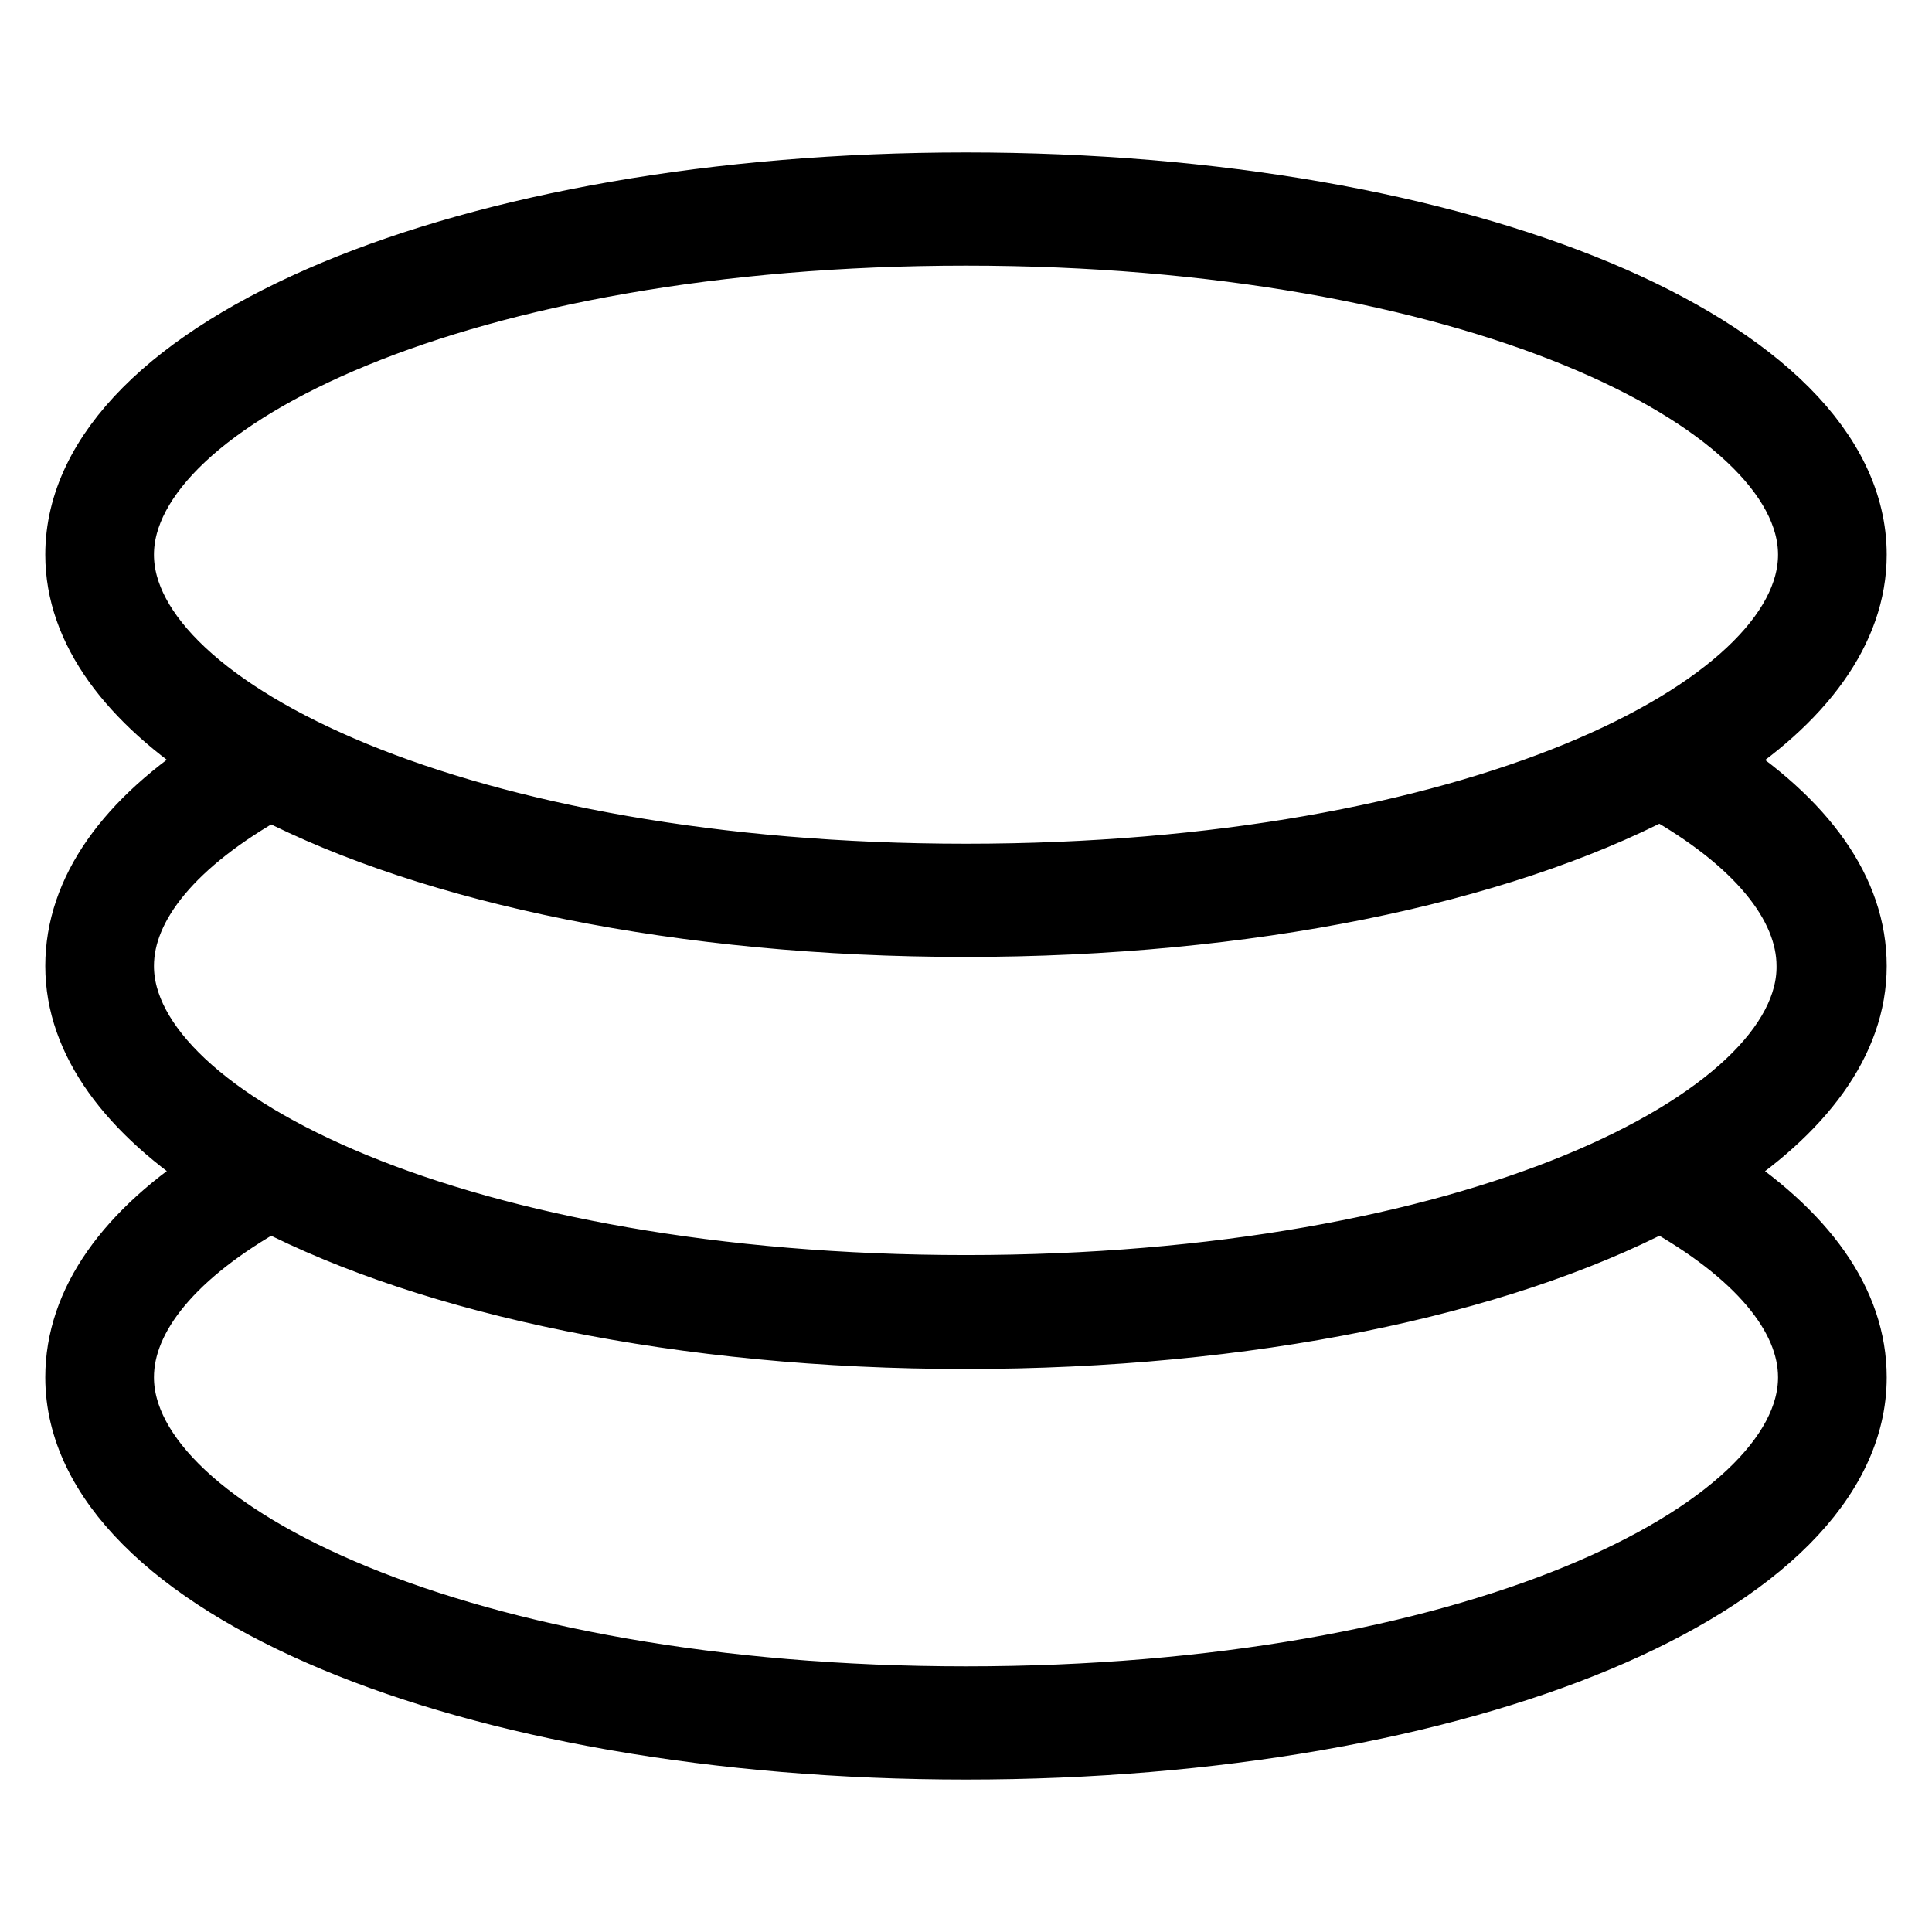
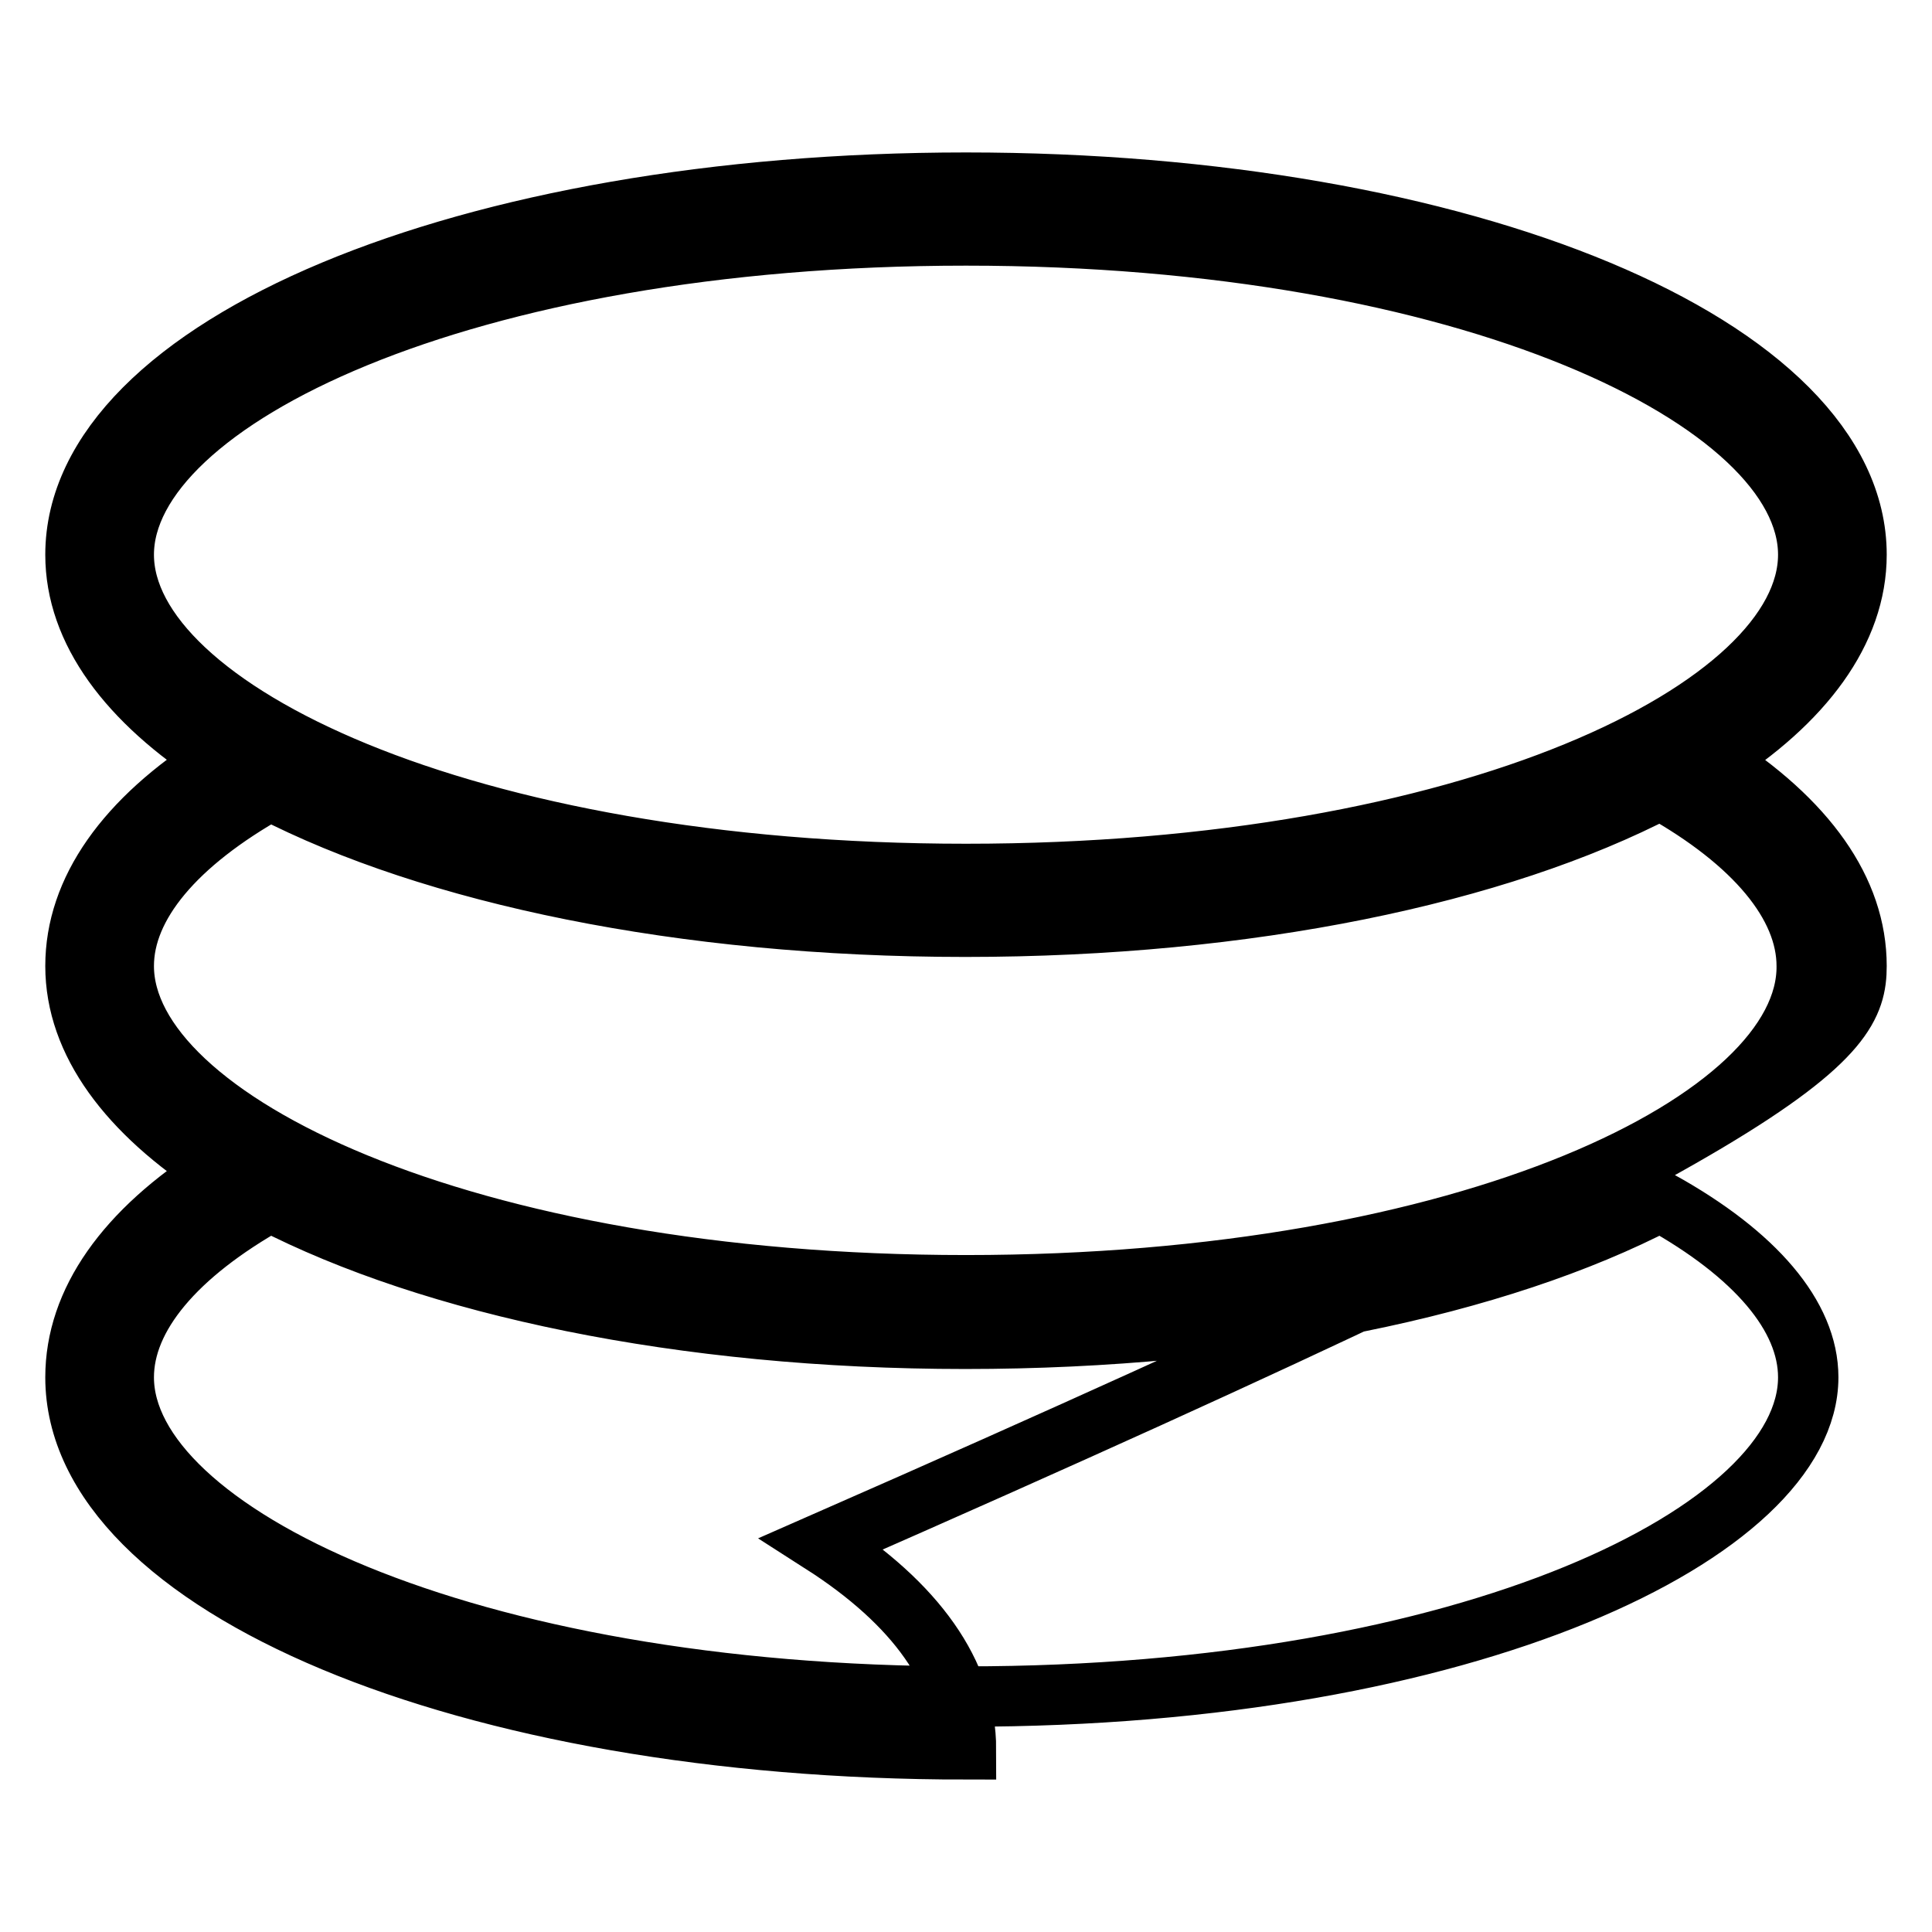
<svg xmlns="http://www.w3.org/2000/svg" version="1.1" x="0px" y="0px" viewBox="0 0 256 256" enable-background="new 0 0 256 256" xml:space="preserve">
  <g>
-     <path stroke-width="8" fill-opacity="0" stroke="#000000" d="M128,170.3c-66.7,0-111.6-21.9-111.6-42.3c0-8.1,6.9-16.3,19.4-23.3c21.5,11.1,54.5,18.1,92.1,18.1 s70.6-7,92.1-18.2c12.5,7,19.4,15.3,19.4,23.4C239.6,148.4,194.7,170.3,128,170.3 M239.6,182.5c0,20.4-44.8,42.3-111.6,42.3 c-66.7,0-111.6-21.9-111.6-42.3c0-8.1,6.9-16.3,19.4-23.3c21.5,11.1,54.5,18.2,92.1,18.2s70.6-7,92.1-18.2 C232.6,166.2,239.6,174.4,239.6,182.5 M16.4,73.5c0-20.4,44.8-42.3,111.6-42.3c66.7,0,111.6,21.9,111.6,42.3 c0,20.4-44.8,42.3-111.6,42.3C61.3,115.8,16.4,93.9,16.4,73.5 M246,128c0-10-6.6-19.3-19.1-27.3C239,93,246,83.6,246,73.5 c0-27.6-51.8-49.3-118-49.3c-66.2,0-118,21.7-118,49.3c0,10.1,7,19.4,19.1,27.2C16.6,108.6,10,118,10,128c0,10.1,7,19.4,19.1,27.2 C16.6,163.1,10,172.5,10,182.5c0,27.6,51.8,49.3,118,49.3c66.2,0,118-21.7,118-49.3c0-10-6.6-19.3-19.1-27.3 C239,147.4,246,138.1,246,128" />
+     <path stroke-width="8" fill-opacity="0" stroke="#000000" d="M128,170.3c-66.7,0-111.6-21.9-111.6-42.3c0-8.1,6.9-16.3,19.4-23.3c21.5,11.1,54.5,18.1,92.1,18.1 s70.6-7,92.1-18.2c12.5,7,19.4,15.3,19.4,23.4C239.6,148.4,194.7,170.3,128,170.3 M239.6,182.5c0,20.4-44.8,42.3-111.6,42.3 c-66.7,0-111.6-21.9-111.6-42.3c0-8.1,6.9-16.3,19.4-23.3c21.5,11.1,54.5,18.2,92.1,18.2s70.6-7,92.1-18.2 C232.6,166.2,239.6,174.4,239.6,182.5 M16.4,73.5c0-20.4,44.8-42.3,111.6-42.3c66.7,0,111.6,21.9,111.6,42.3 c0,20.4-44.8,42.3-111.6,42.3C61.3,115.8,16.4,93.9,16.4,73.5 M246,128c0-10-6.6-19.3-19.1-27.3C239,93,246,83.6,246,73.5 c0-27.6-51.8-49.3-118-49.3c-66.2,0-118,21.7-118,49.3c0,10.1,7,19.4,19.1,27.2C16.6,108.6,10,118,10,128c0,10.1,7,19.4,19.1,27.2 C16.6,163.1,10,172.5,10,182.5c0,27.6,51.8,49.3,118,49.3c0-10-6.6-19.3-19.1-27.3 C239,147.4,246,138.1,246,128" />
  </g>
</svg>